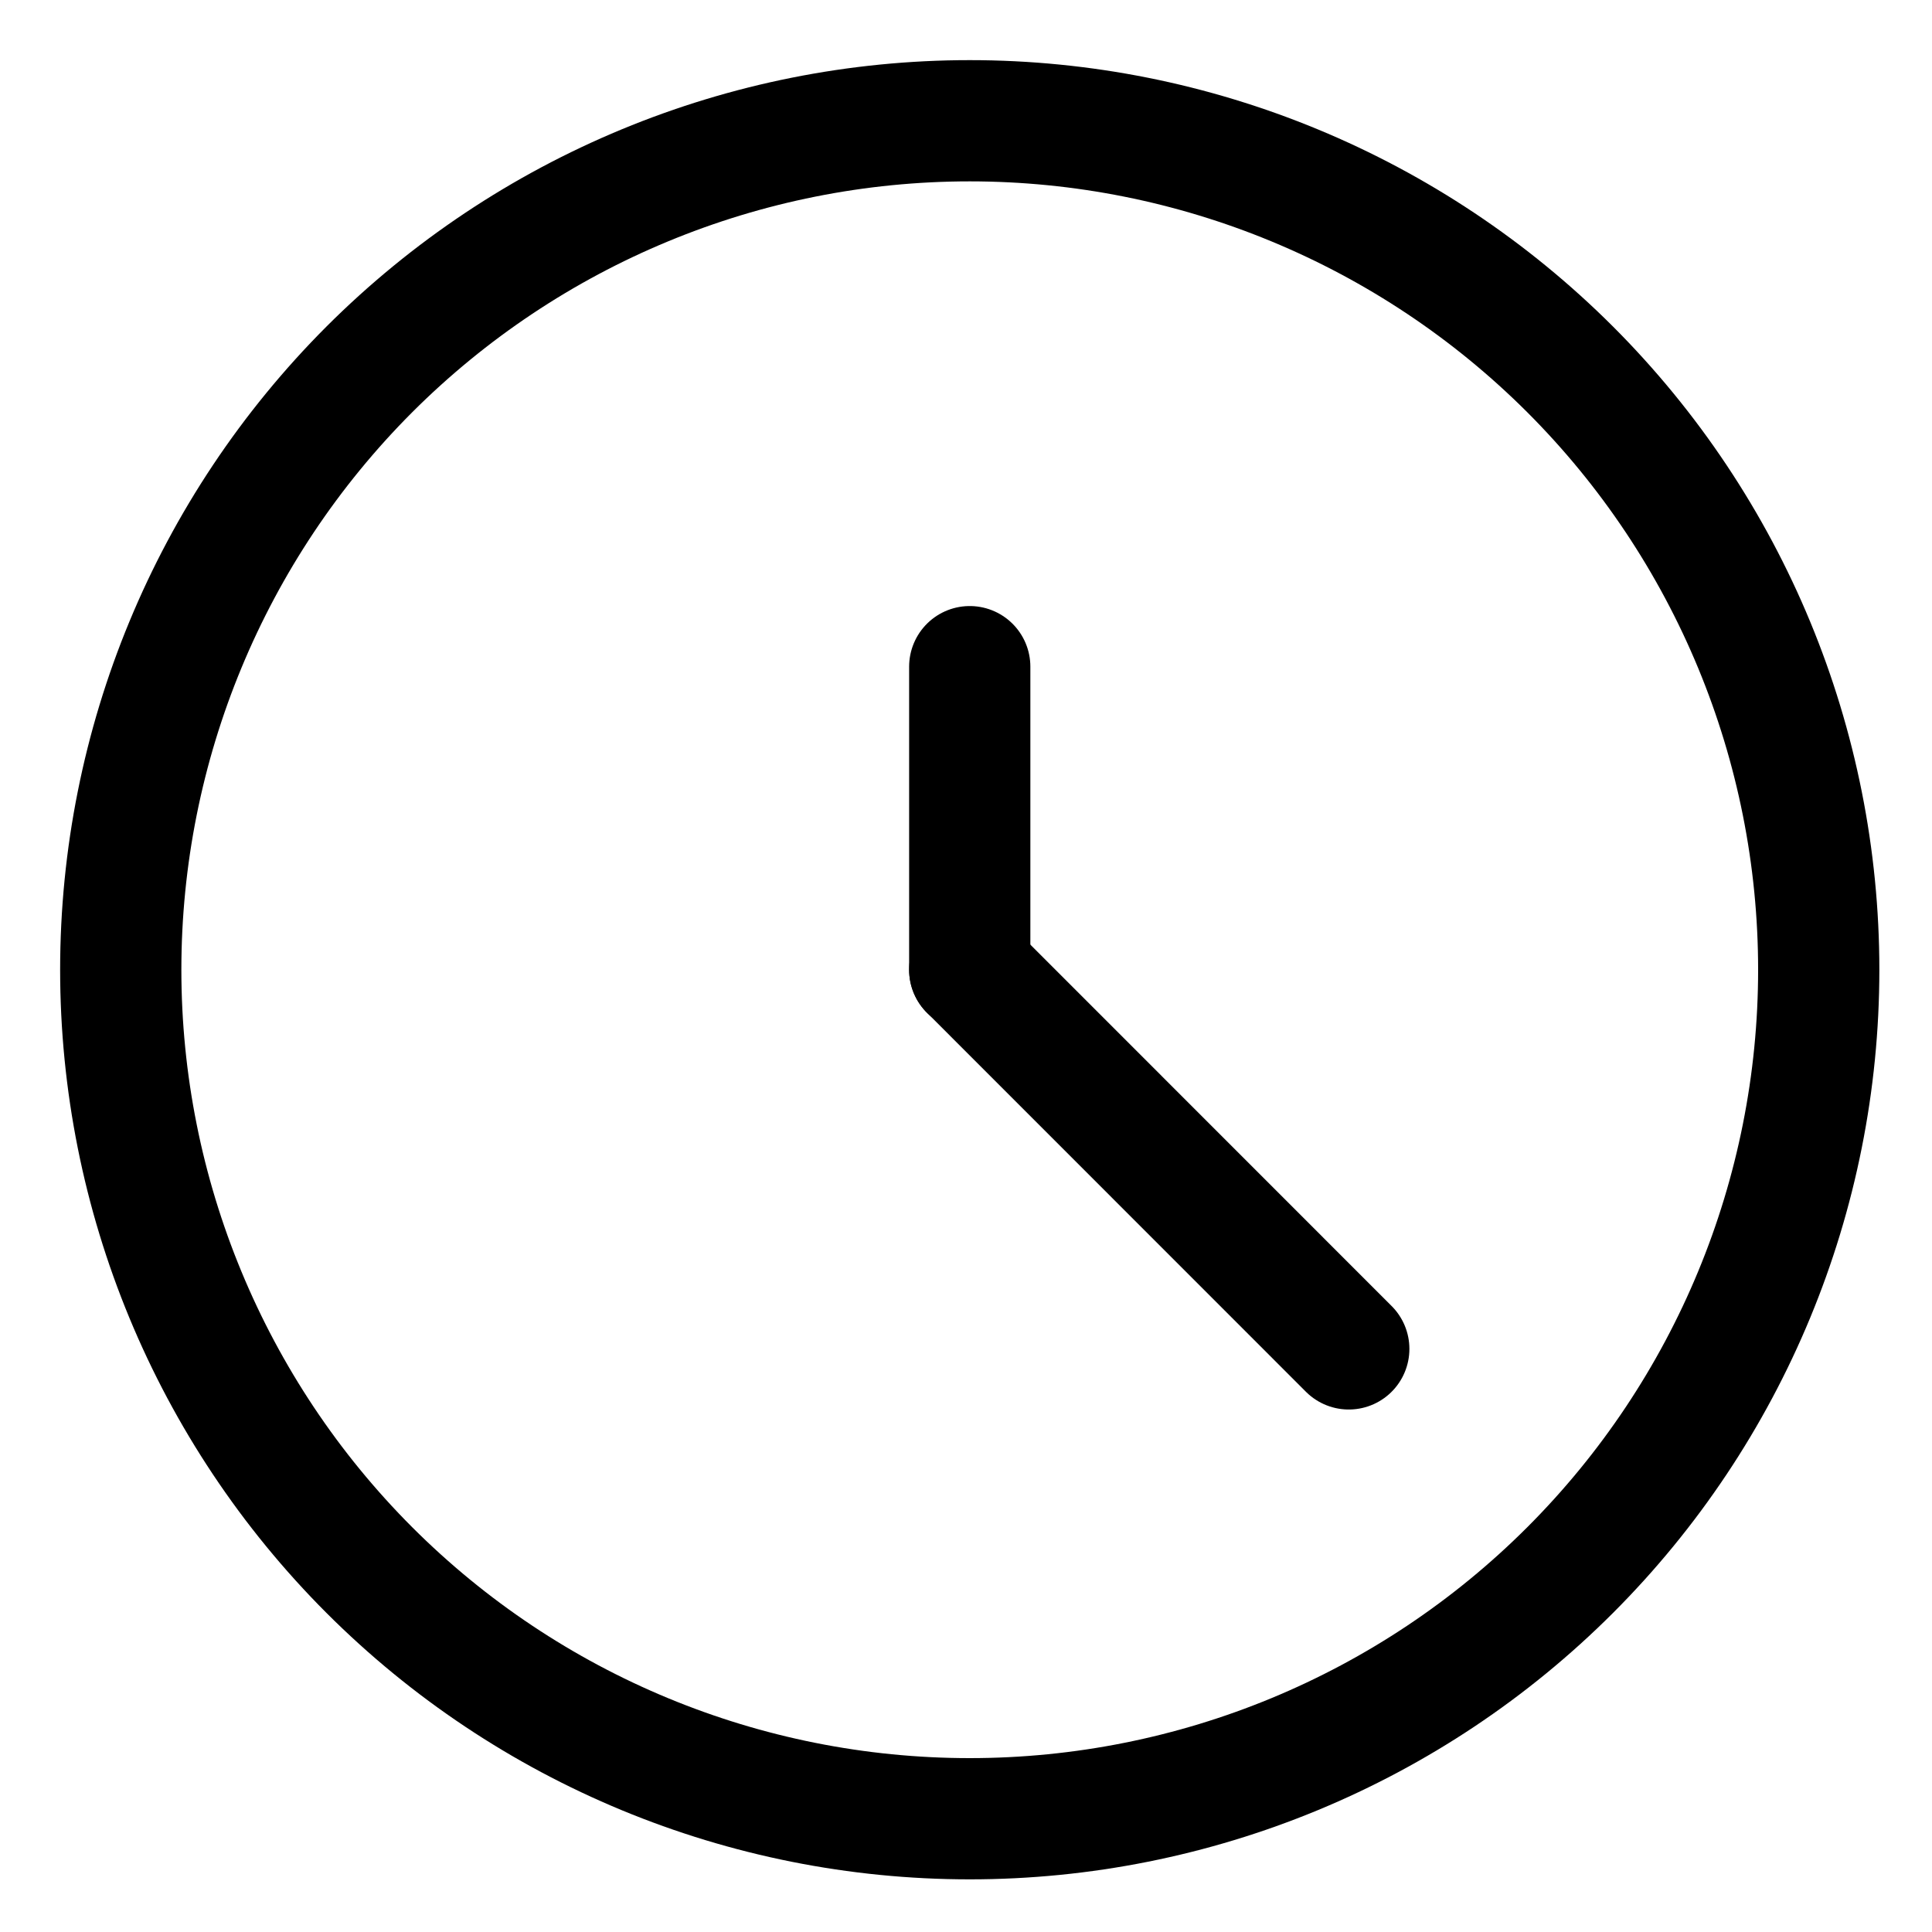
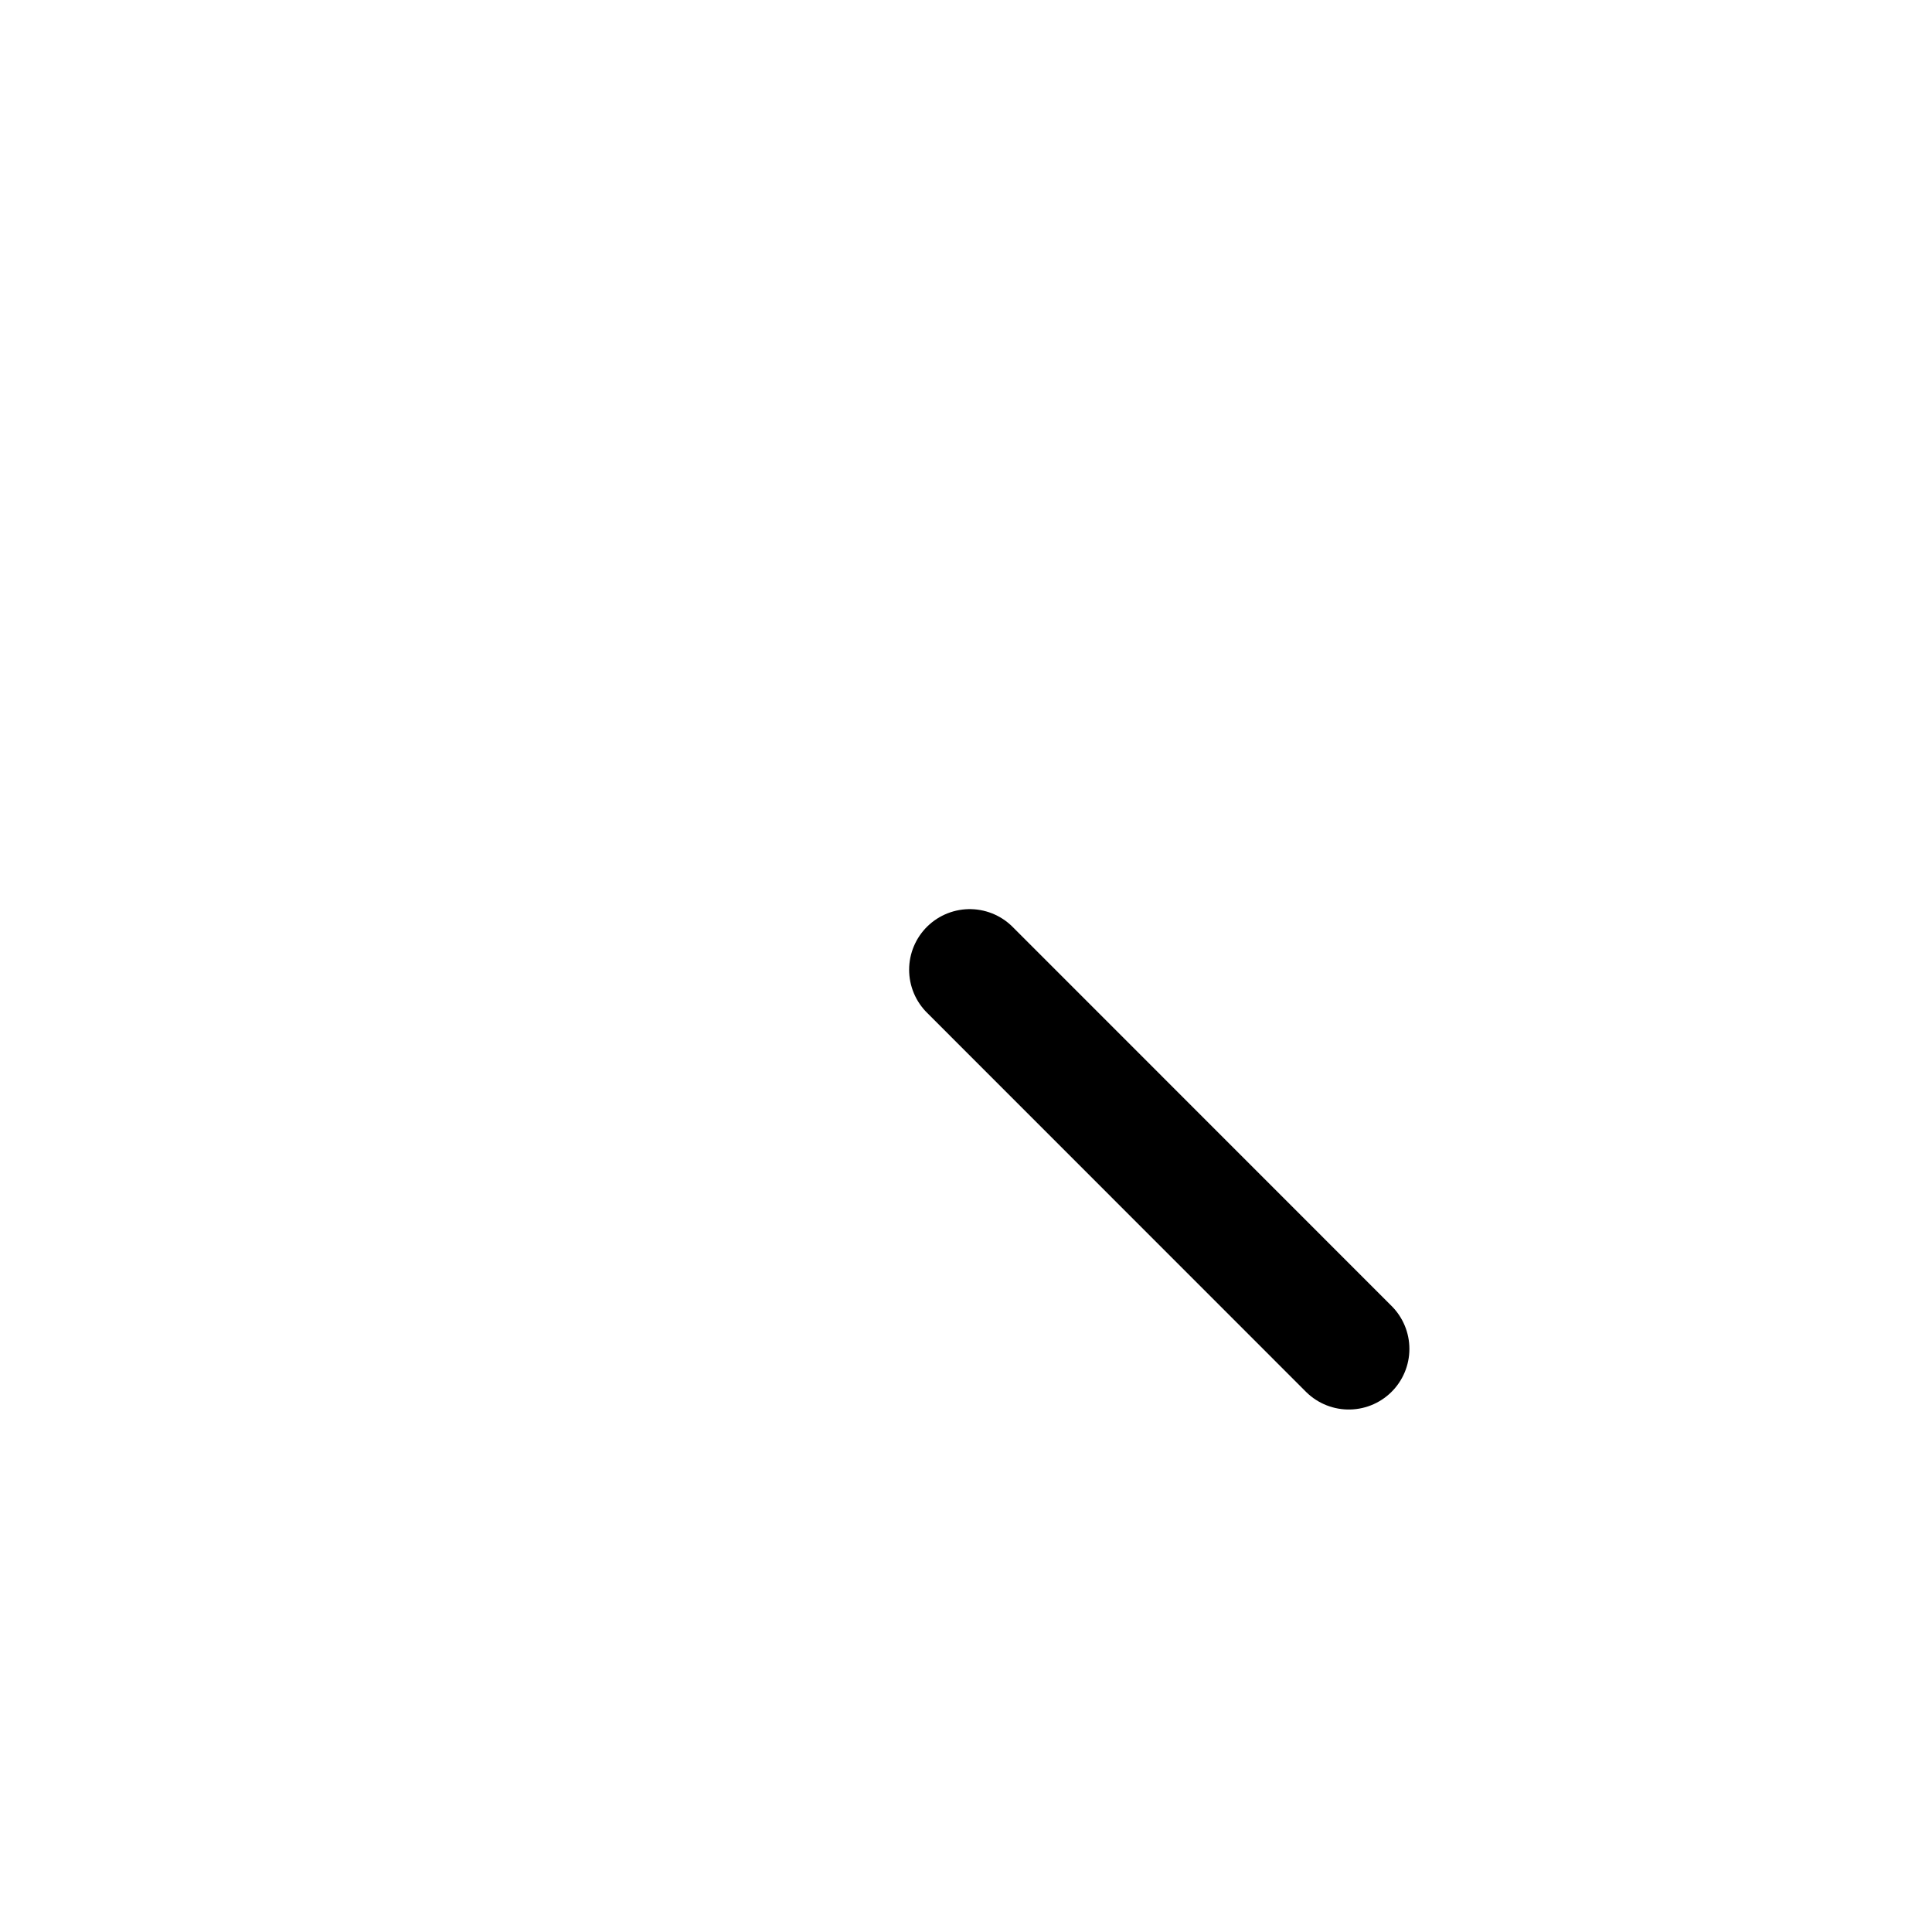
<svg xmlns="http://www.w3.org/2000/svg" width="16" height="16" viewBox="0 0 16 16" fill="none">
-   <path d="M1 8.031C1 9.896 1.741 11.684 3.059 13.003C4.378 14.322 6.166 15.062 8.031 15.062C9.896 15.062 11.684 14.322 13.003 13.003C14.322 11.684 15.062 9.896 15.062 8.031C15.062 6.166 14.322 4.378 13.003 3.059C11.684 1.741 9.896 1 8.031 1C6.166 1 4.378 1.741 3.059 3.059C1.741 4.378 1 6.166 1 8.031V8.031Z" stroke="black" stroke-width="1.004" stroke-linecap="round" stroke-linejoin="round" />
-   <path d="M8.031 8.032V5.521" stroke="black" stroke-width="1.004" stroke-linecap="round" stroke-linejoin="round" />
  <path d="M8.031 8.031L11.17 11.171" stroke="black" stroke-width="1.004" stroke-linecap="round" stroke-linejoin="round" />
</svg>